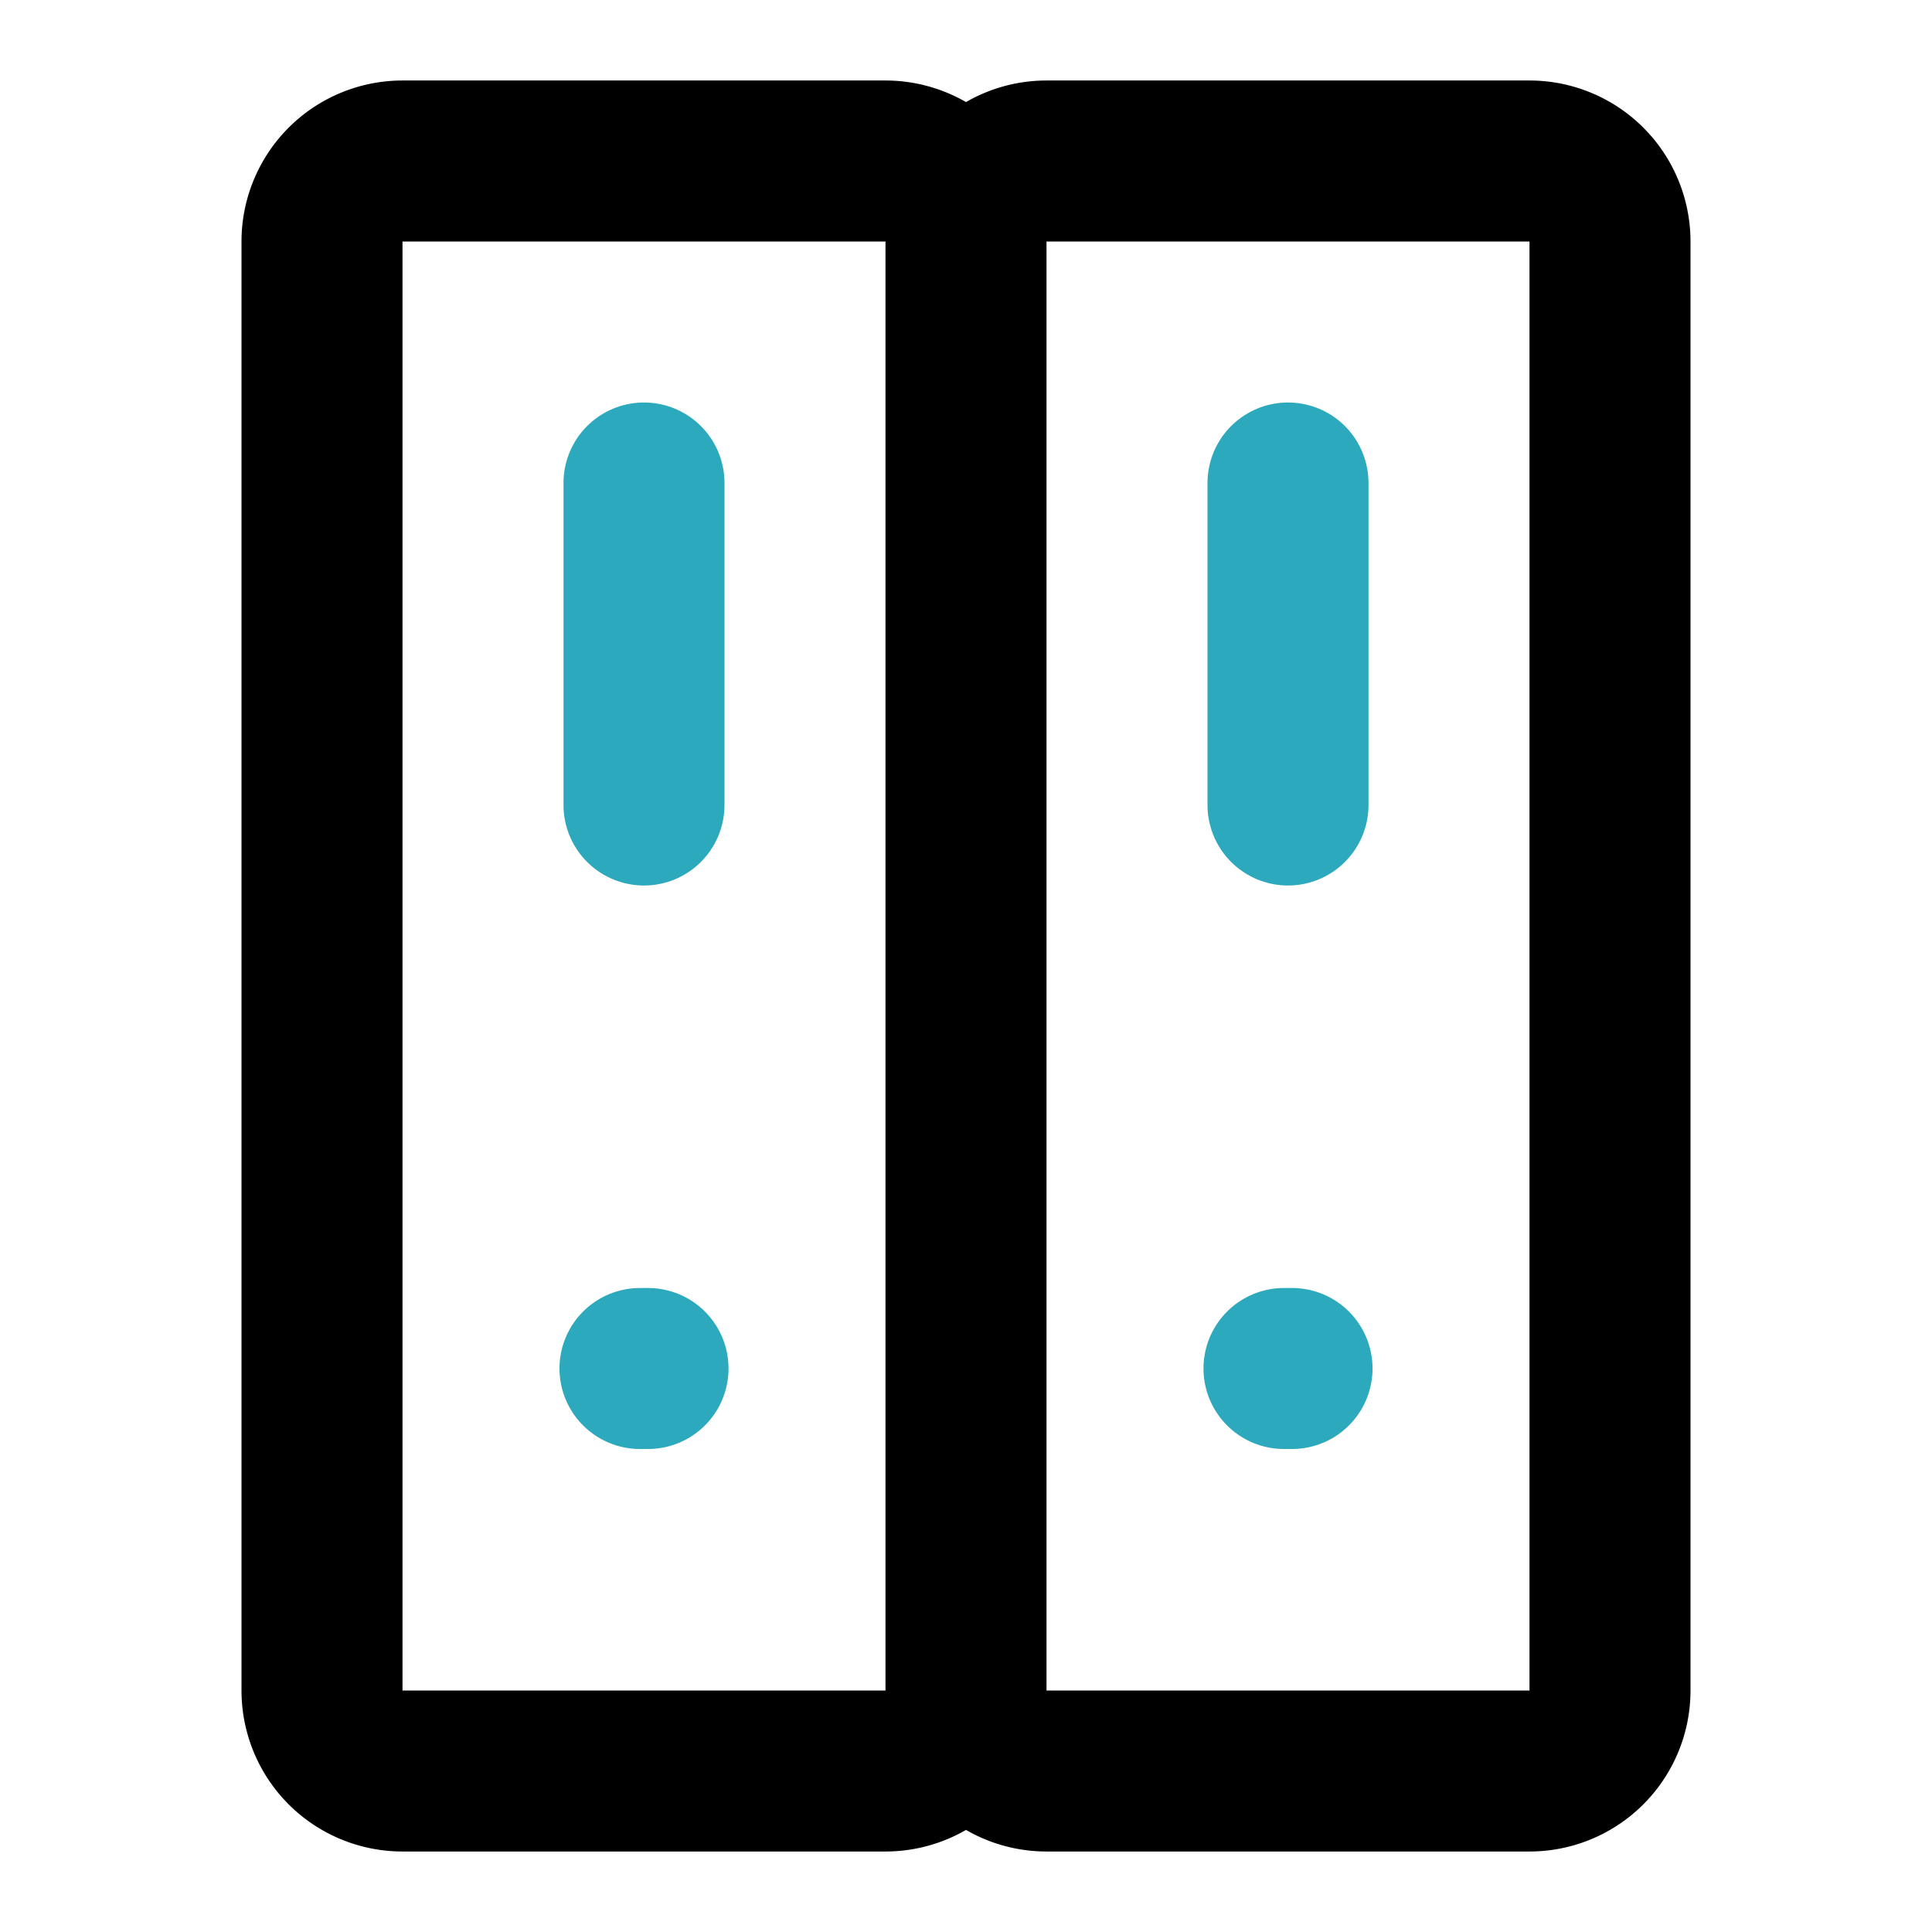
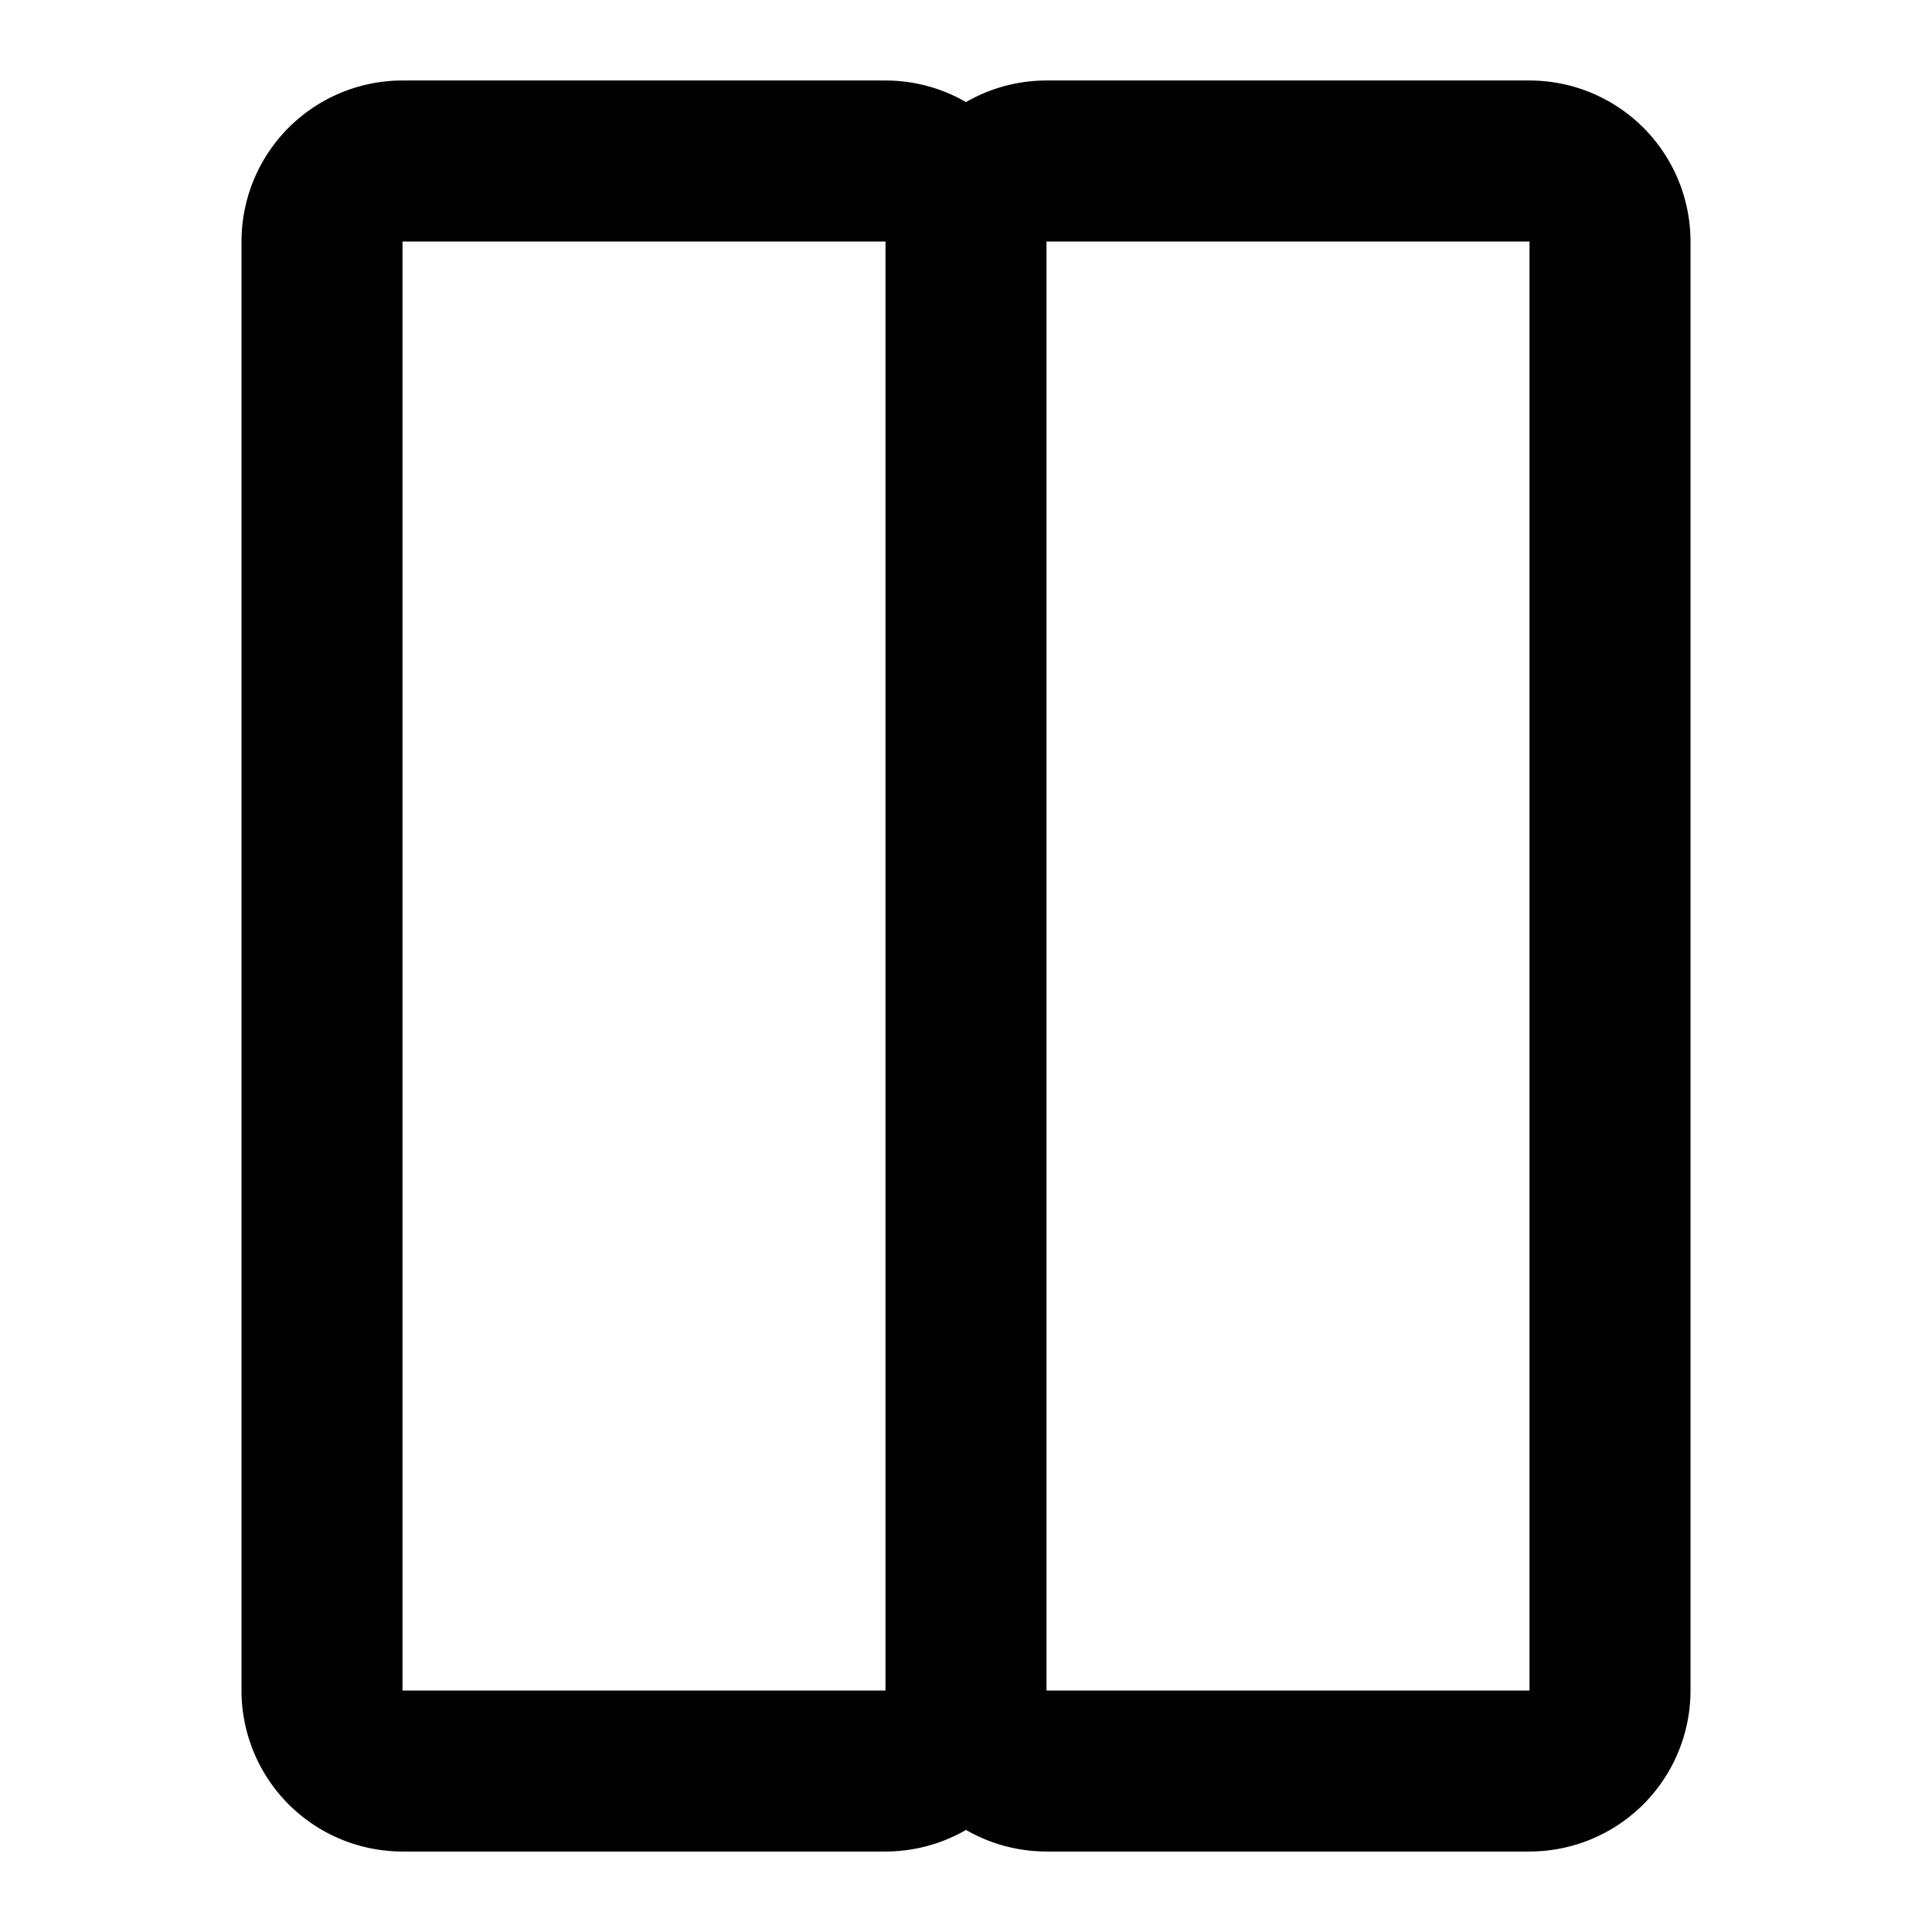
<svg xmlns="http://www.w3.org/2000/svg" fill="#000000" width="800px" height="800px" viewBox="0 0 24 24" id="files" data-name="Line Color" class="icon line-color">
-   <line id="secondary-upstroke" x1="8.05" y1="17" x2="7.95" y2="17" style="fill: none; stroke: rgb(44, 169, 188); stroke-linecap: round; stroke-linejoin: round; stroke-width: 2;" />
-   <line id="secondary-upstroke-2" data-name="secondary-upstroke" x1="16.05" y1="17" x2="15.95" y2="17" style="fill: none; stroke: rgb(44, 169, 188); stroke-linecap: round; stroke-linejoin: round; stroke-width: 2;" />
-   <path id="secondary" d="M8,6v4m8-4v4" style="fill: none; stroke: rgb(44, 169, 188); stroke-linecap: round; stroke-linejoin: round; stroke-width: 2;" />
  <path id="primary" d="M11,22H5a1,1,0,0,1-1-1V3A1,1,0,0,1,5,2h6a1,1,0,0,1,1,1V21A1,1,0,0,1,11,22Zm9-1V3a1,1,0,0,0-1-1H13a1,1,0,0,0-1,1V21a1,1,0,0,0,1,1h6A1,1,0,0,0,20,21Z" style="fill: none; stroke: rgb(0, 0, 0); stroke-linecap: round; stroke-linejoin: round; stroke-width: 2;" />
</svg>